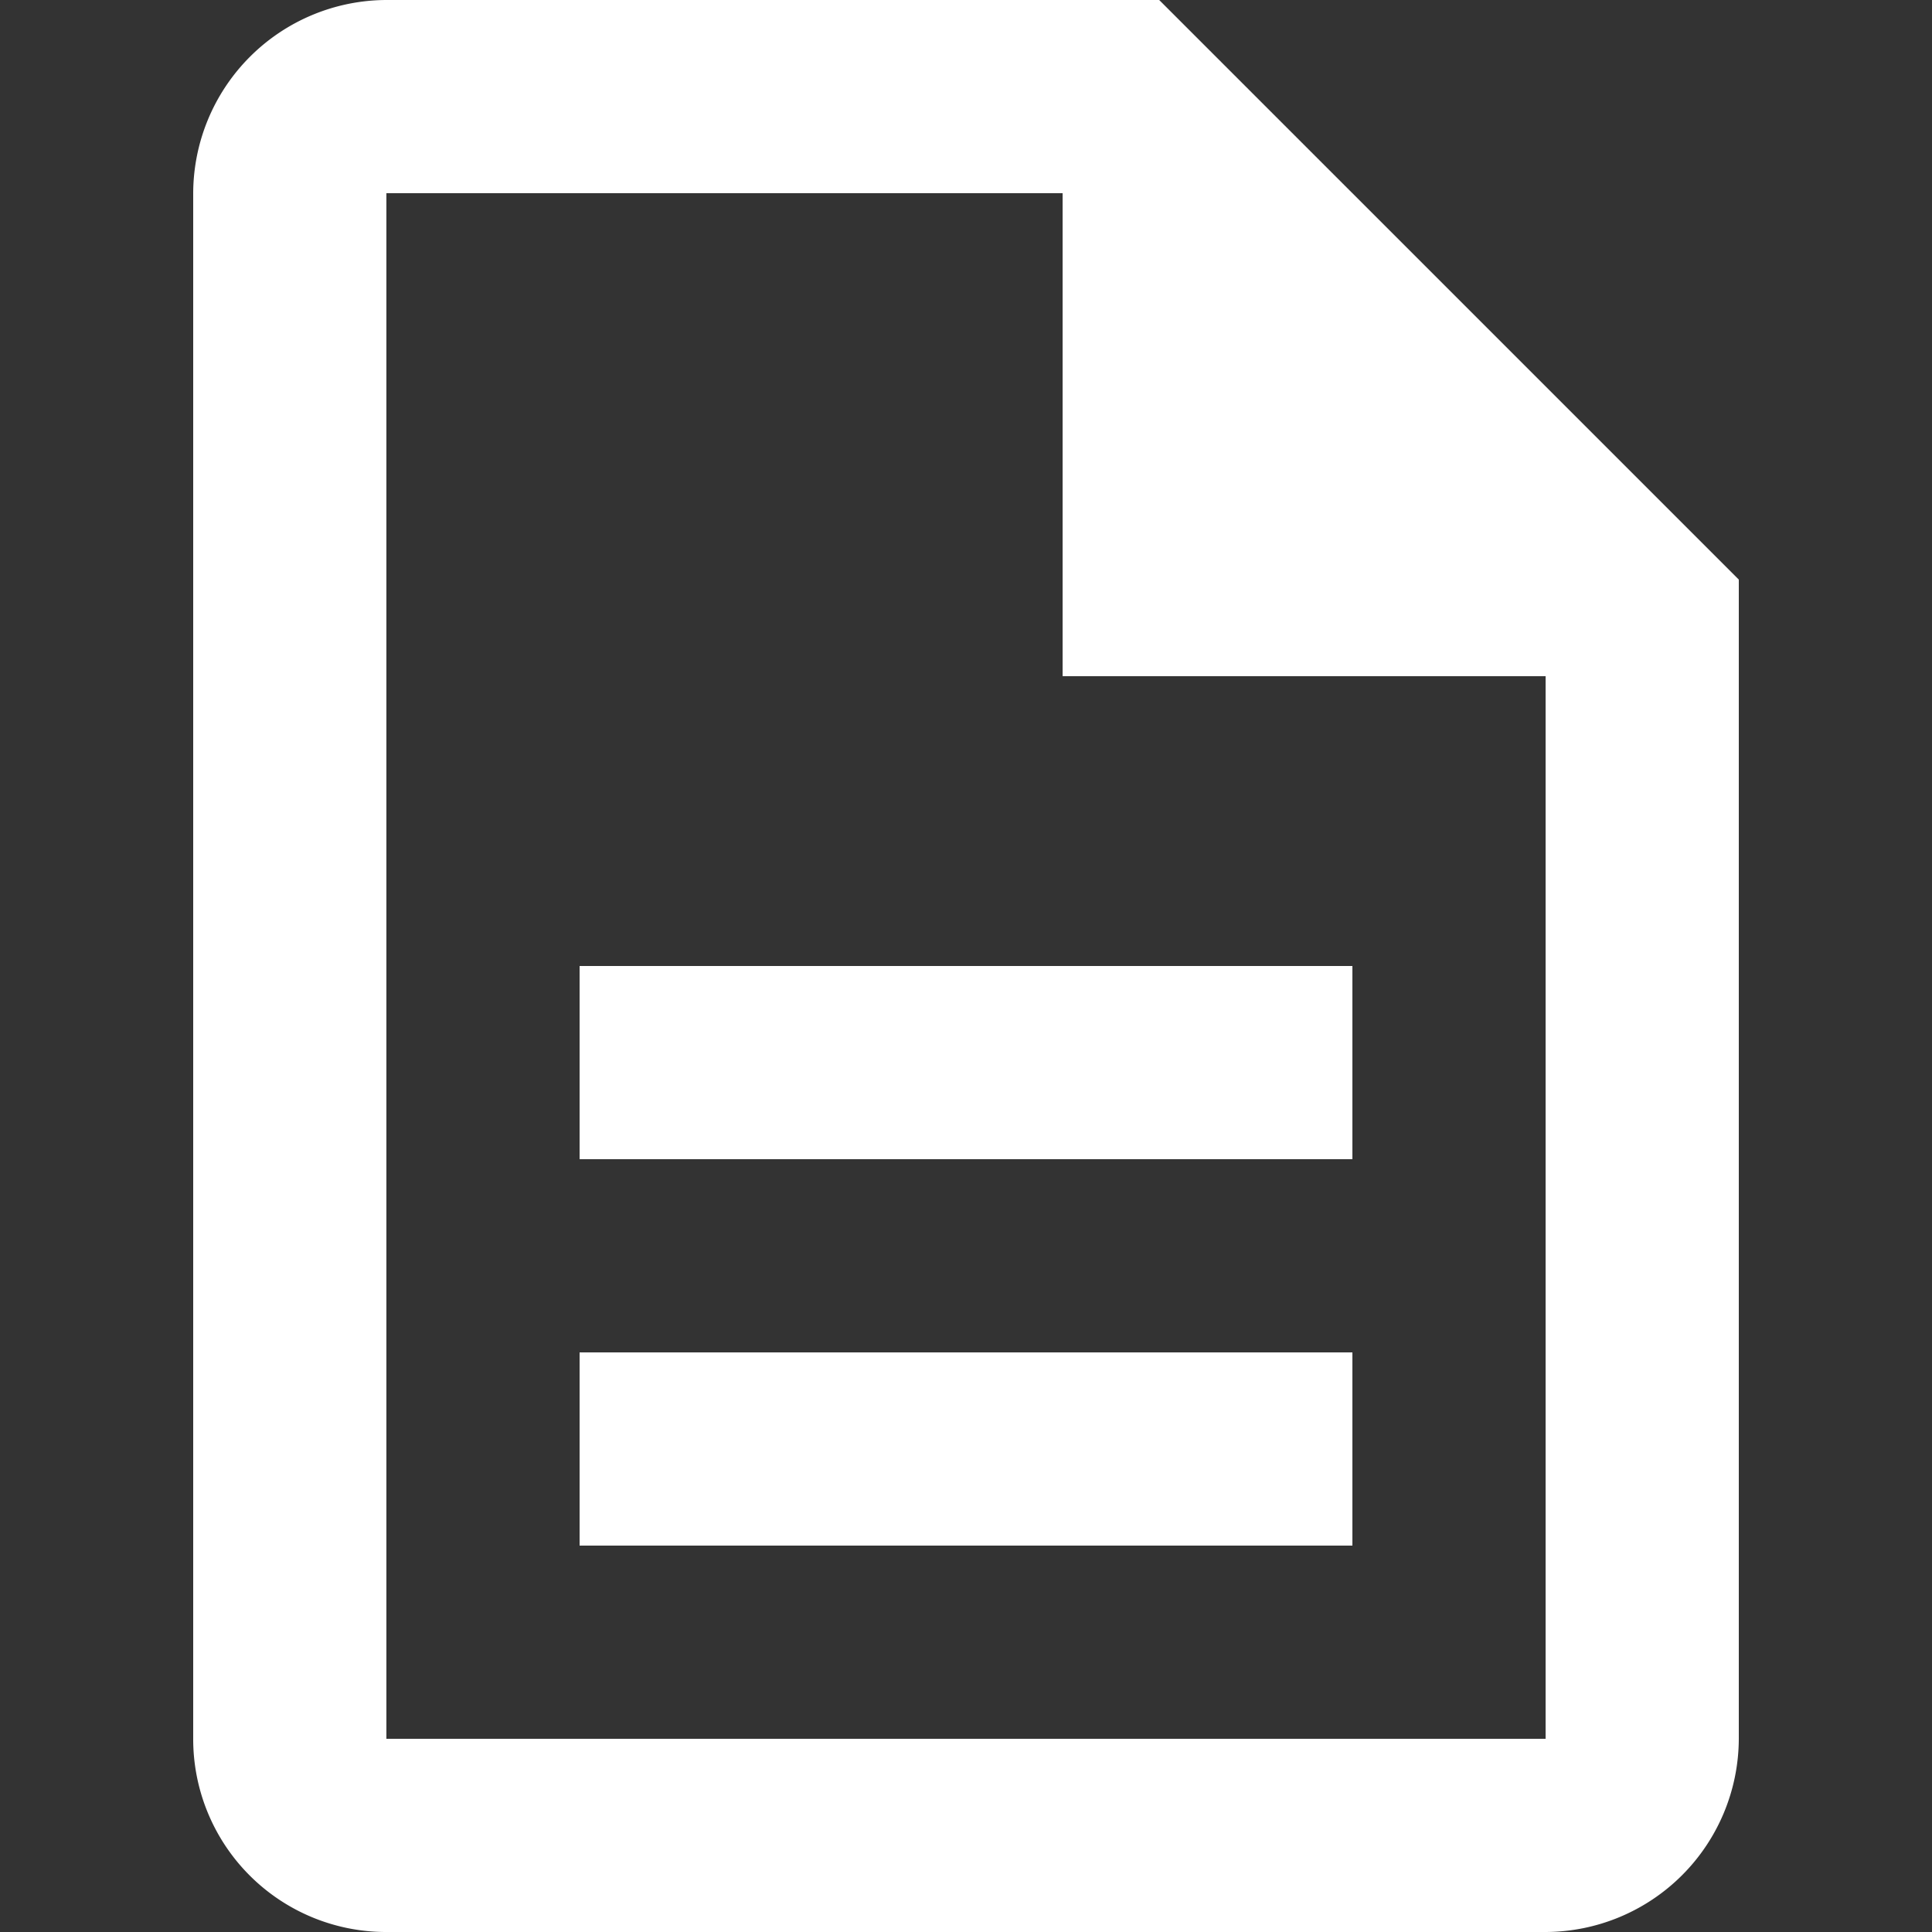
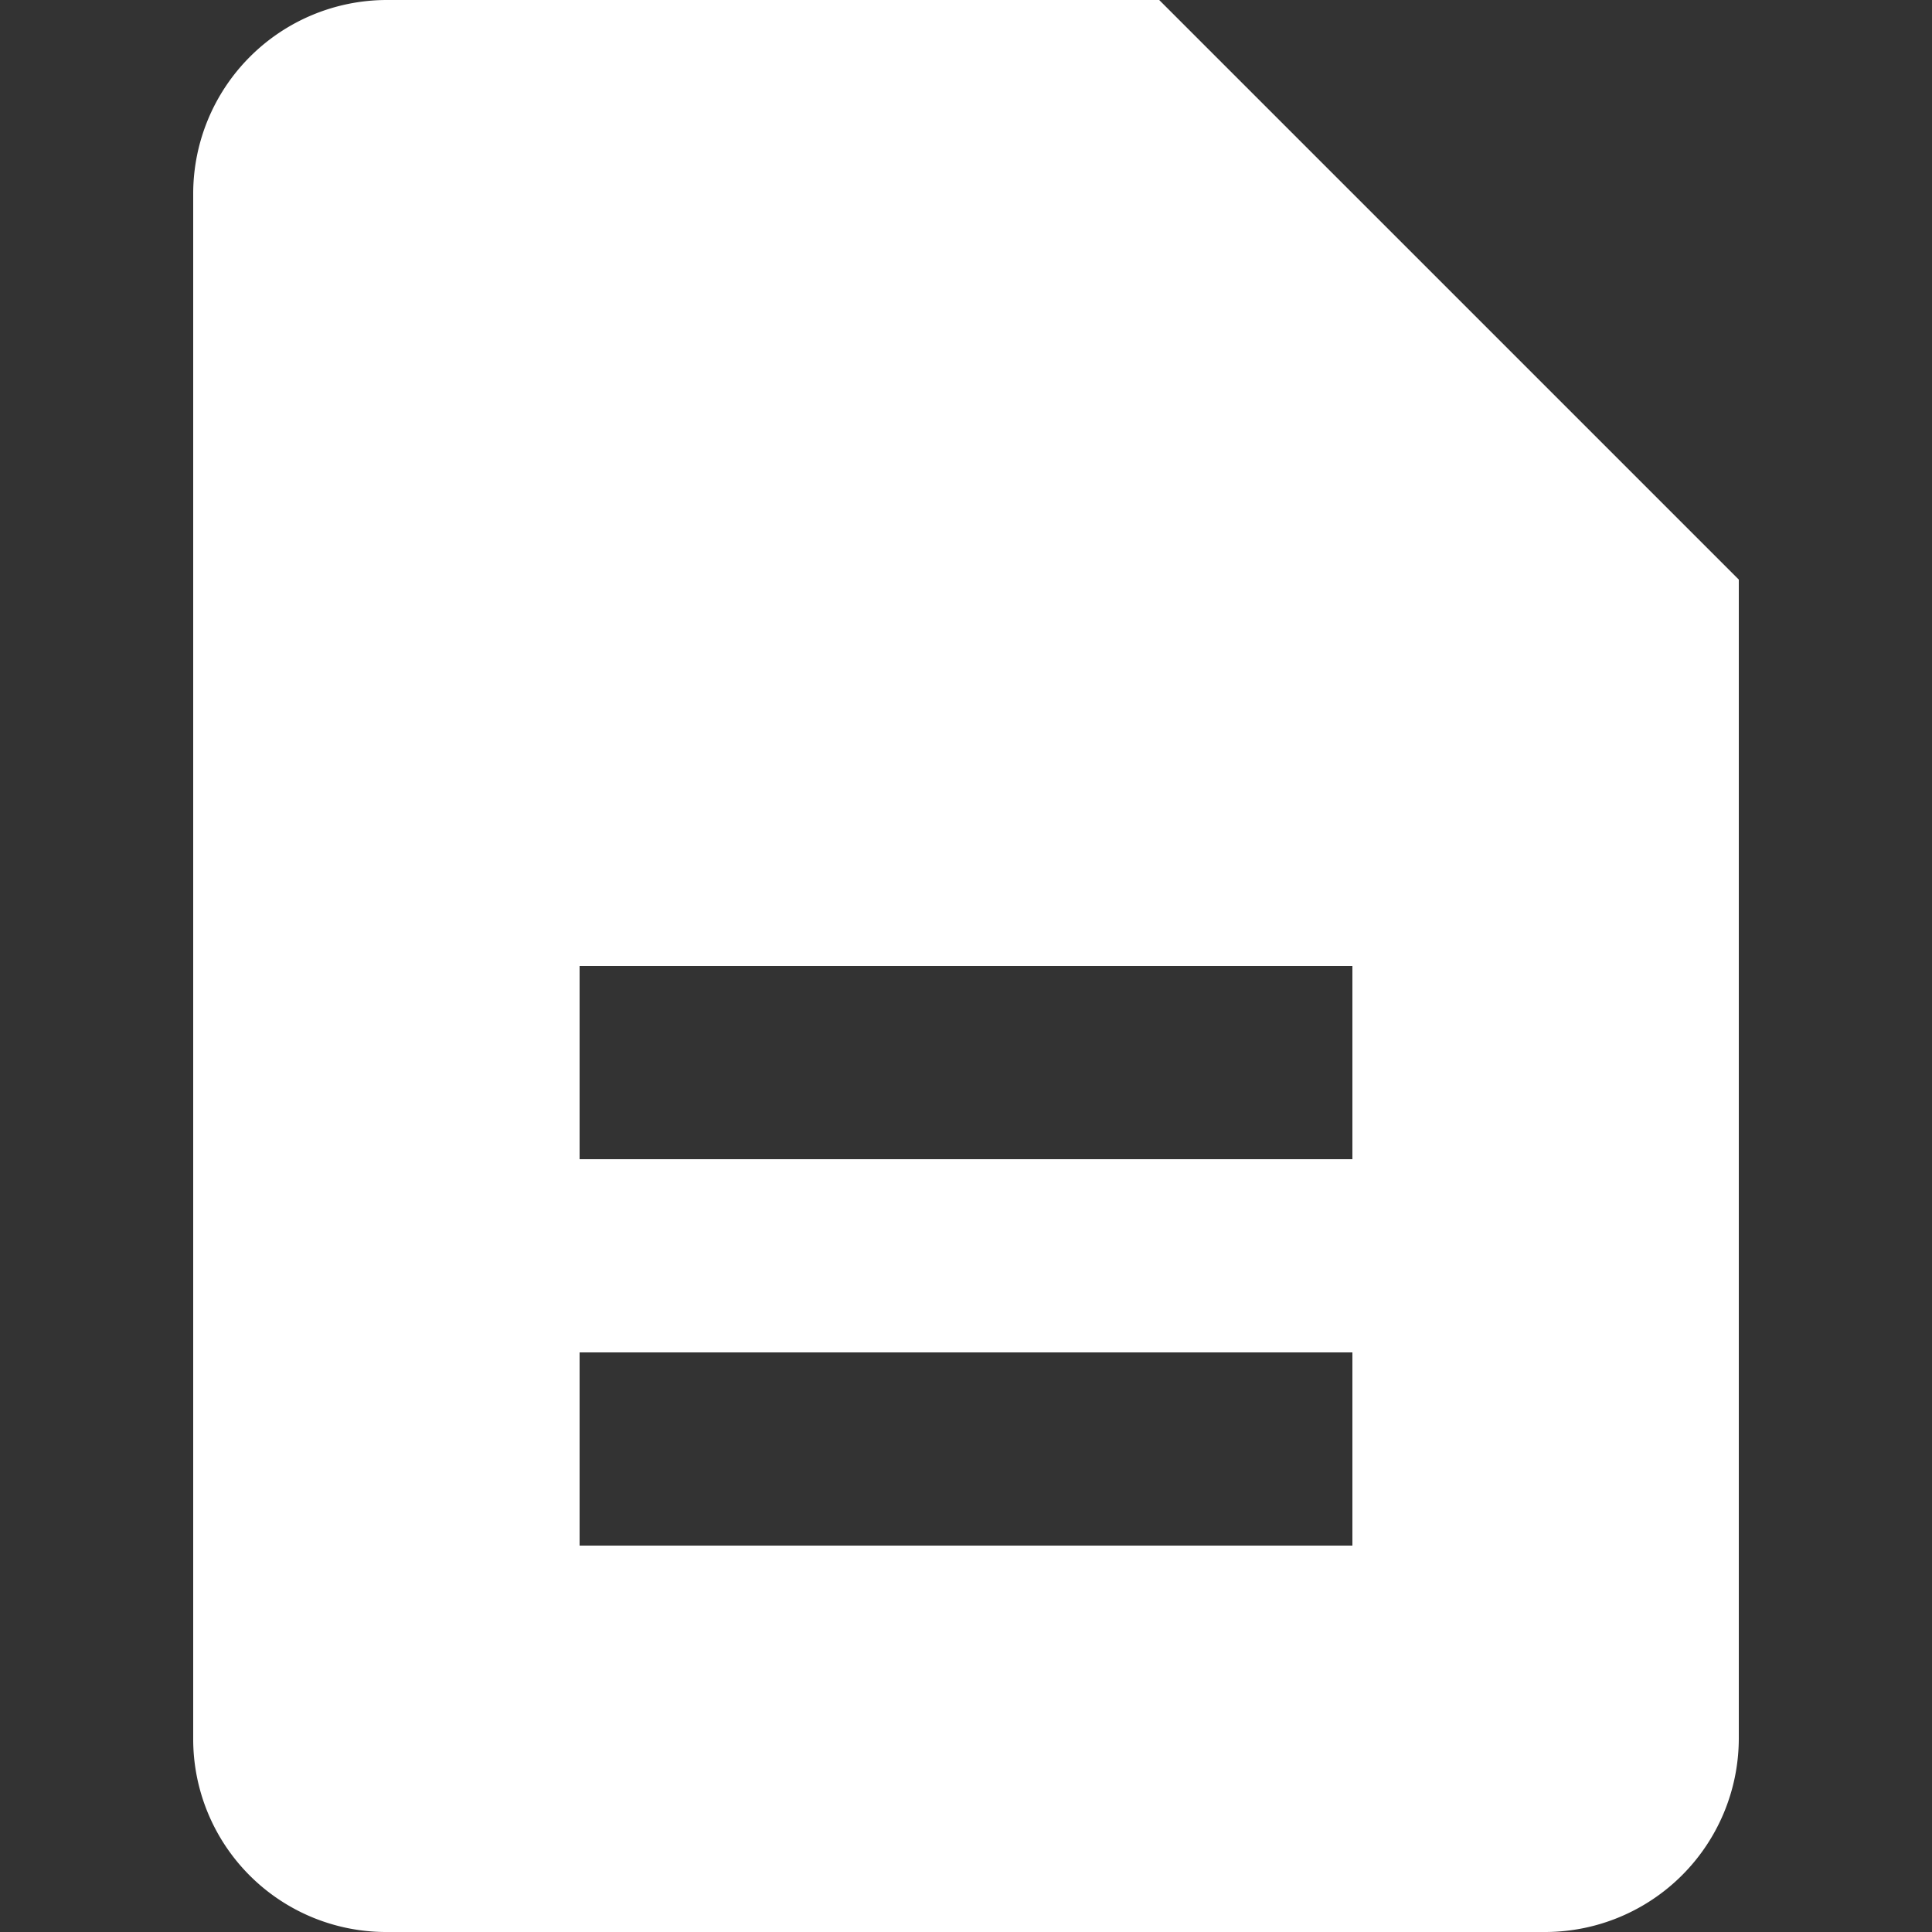
<svg xmlns="http://www.w3.org/2000/svg" viewBox="0 0 196 196">
  <rect x="0" y="0" width="196" height="196" fill="#333333" stroke="none" />
-   <path d="M58.8,137.2h78.4v19.6H58.8Zm0-39.2h78.4v19.6H58.8ZM117.6,0H39.2A19.66,19.66,0,0,0,19.6,19.6V176.4A19.57,19.57,0,0,0,39.1,196H156.8a19.66,19.66,0,0,0,19.6-19.6V58.8Zm39.2,176.4H39.2V19.6h68.6v49h49Z" fill="#fff" />
+   <path d="M58.8,137.2h78.4v19.6H58.8Zm0-39.2h78.4v19.6H58.8ZM117.6,0H39.2A19.66,19.66,0,0,0,19.6,19.6V176.4A19.57,19.57,0,0,0,39.1,196H156.8a19.66,19.66,0,0,0,19.6-19.6V58.8Zm39.2,176.4H39.2h68.6v49h49Z" fill="#fff" />
</svg>